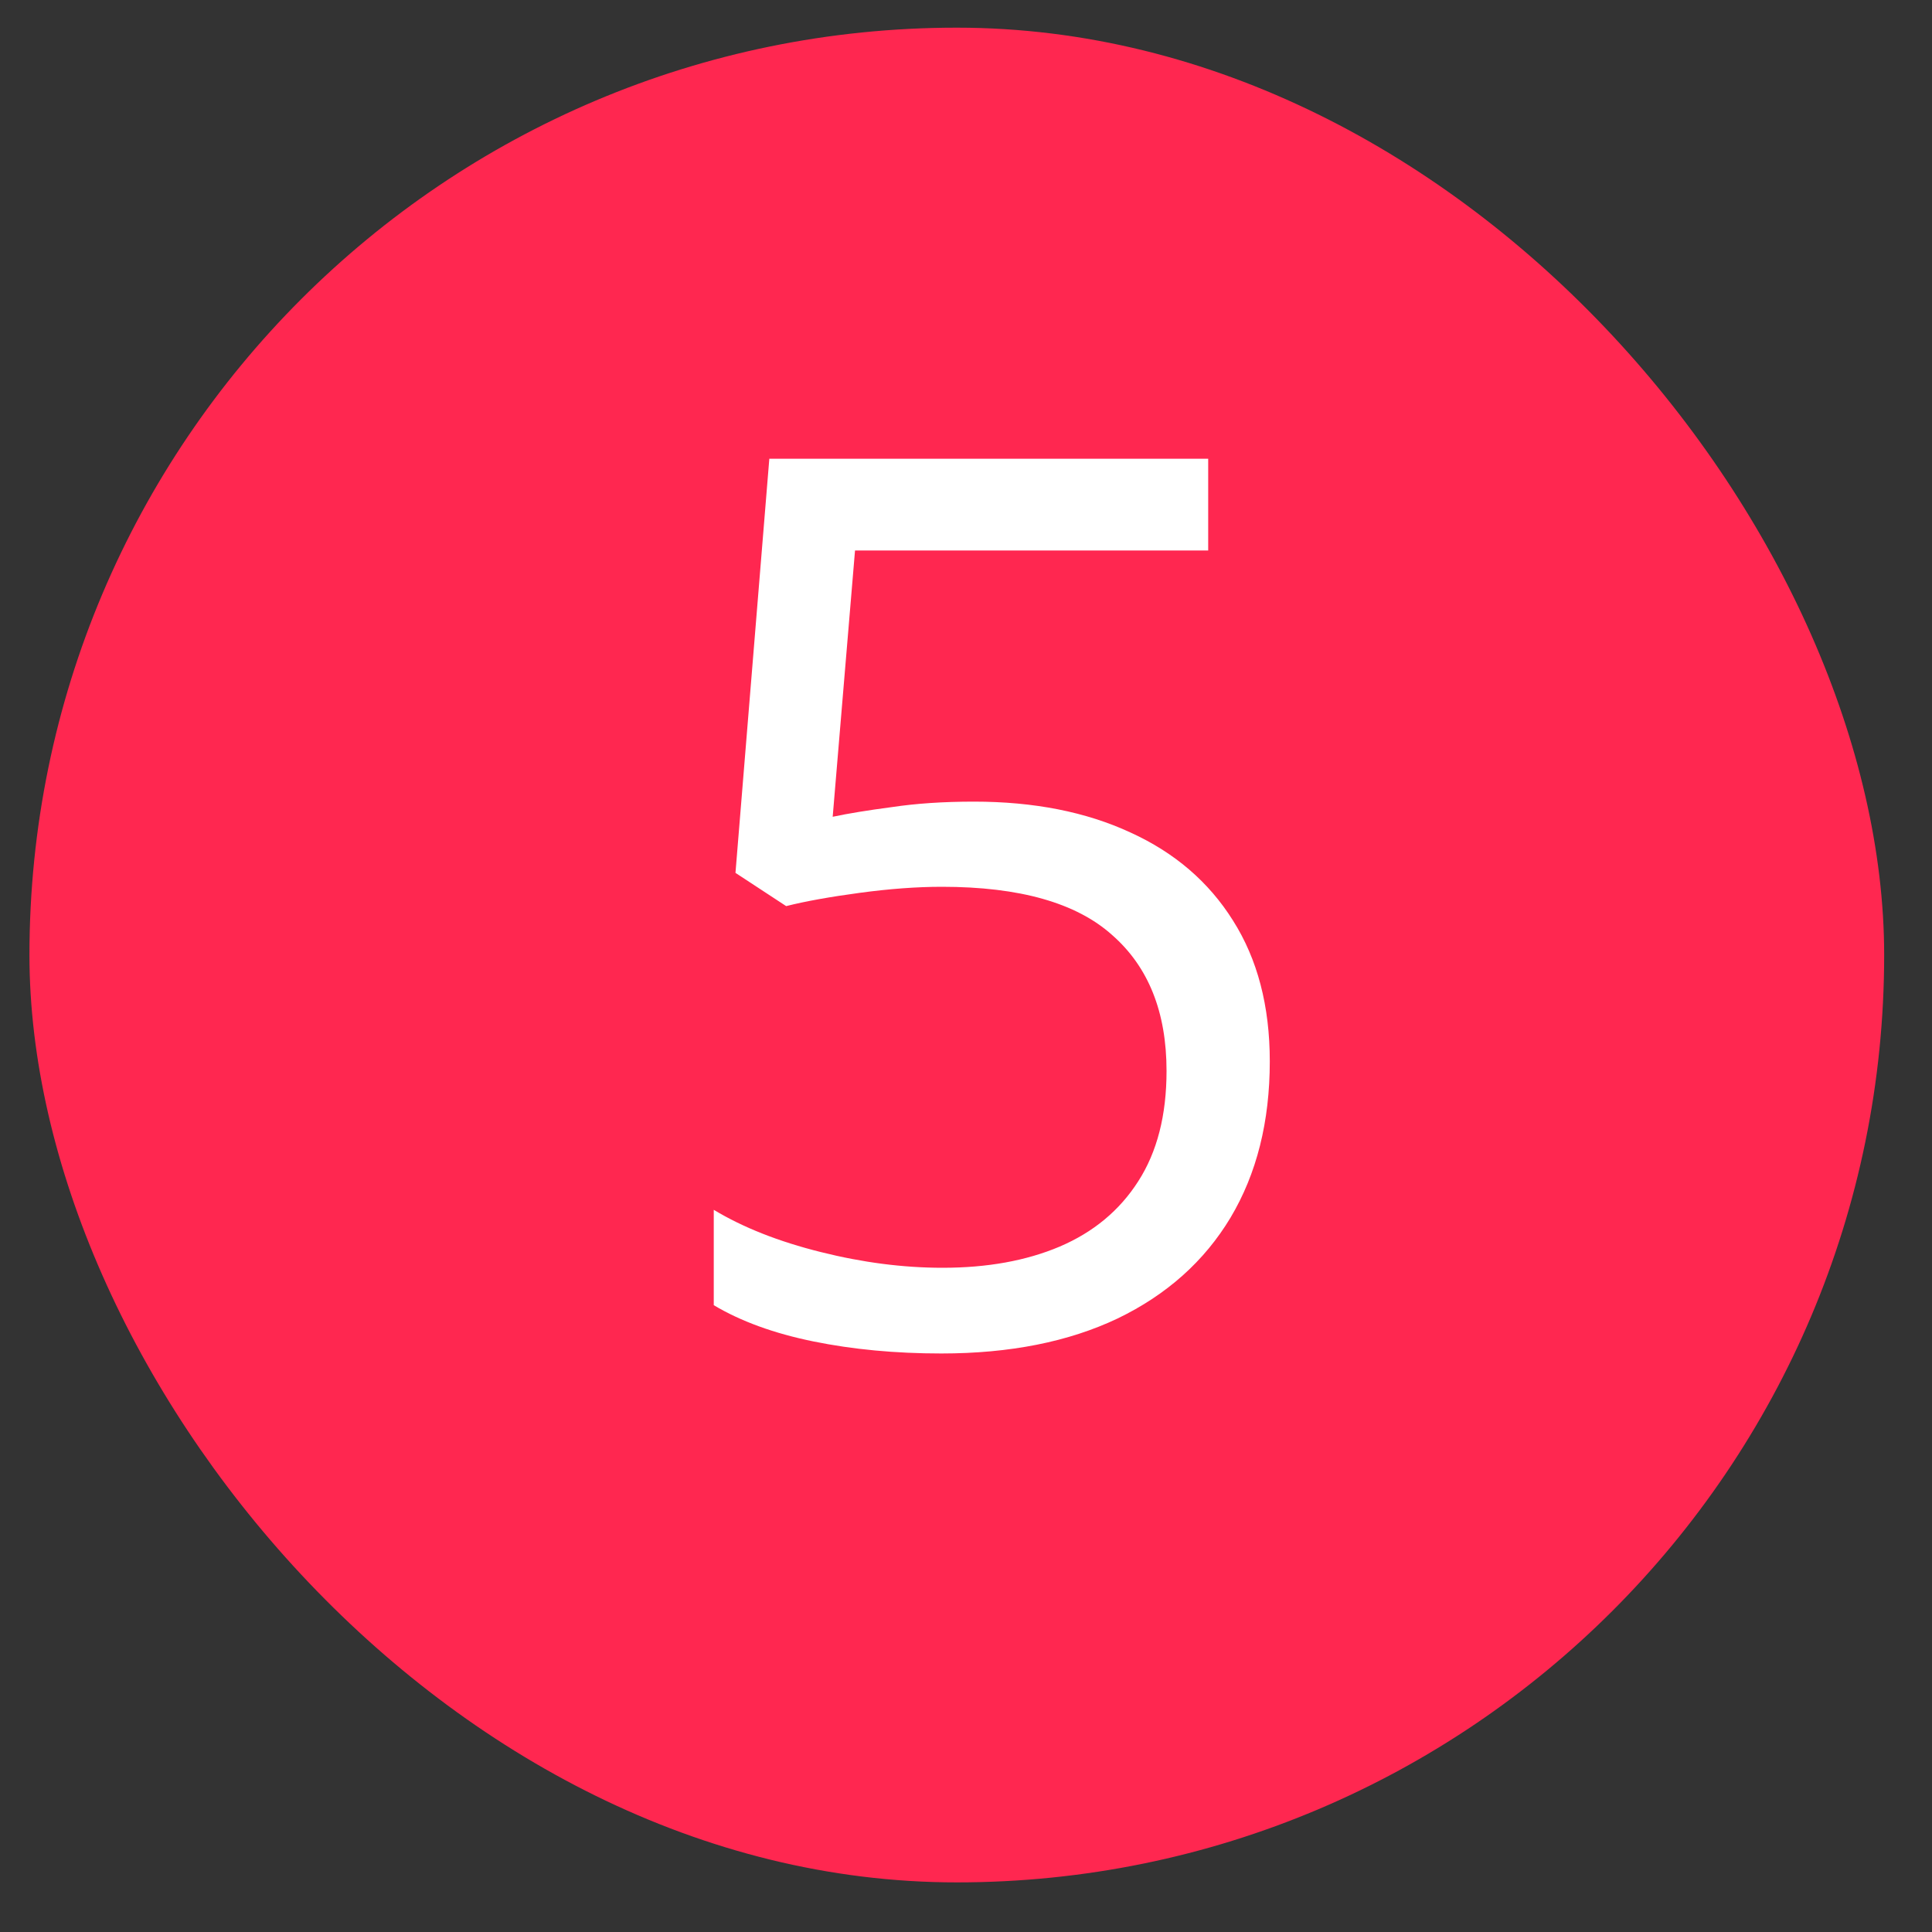
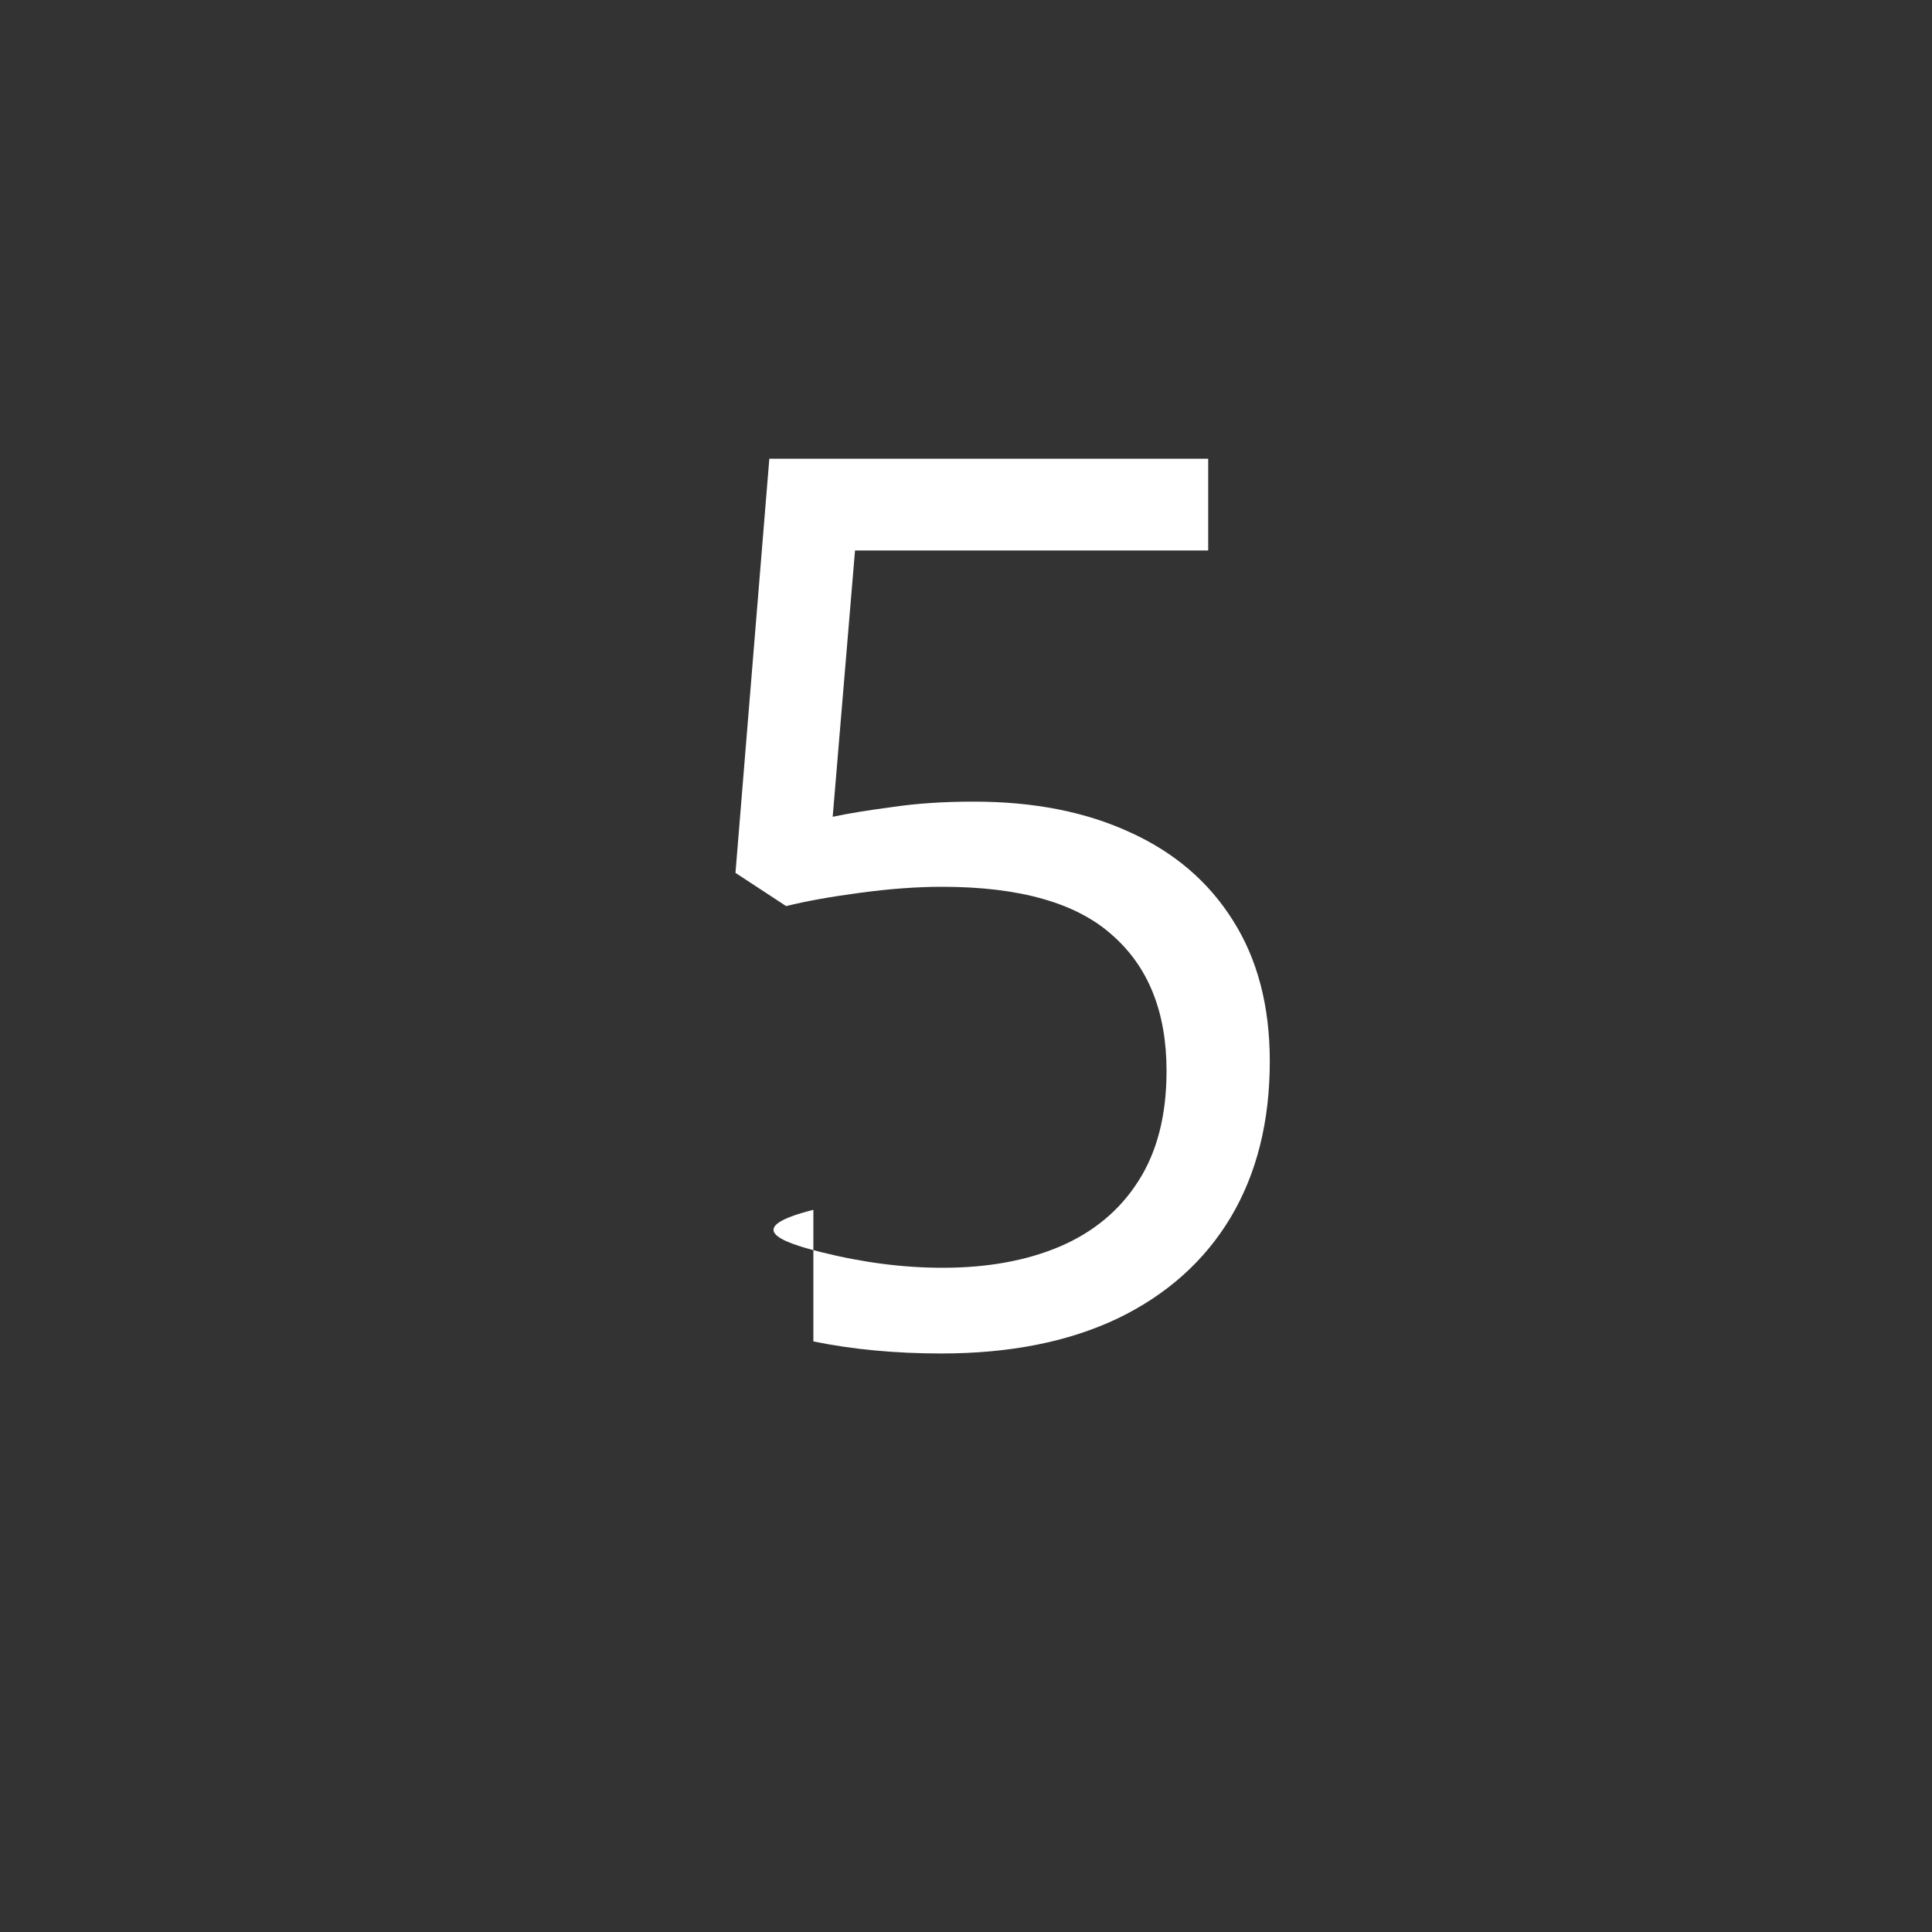
<svg xmlns="http://www.w3.org/2000/svg" width="25" height="25" viewBox="0 0 25 25" fill="none">
  <rect x="0" y="0" width="25" height="25" fill="#333333" stroke="none" />
-   <rect x="0.381" y="0.358" width="24" height="24" rx="12" fill="#FF2750" />
-   <path d="M12.603 10.373C13.379 10.373 14.053 10.506 14.627 10.772C15.199 11.032 15.642 11.412 15.955 11.912C16.272 12.412 16.431 13.019 16.431 13.733C16.431 14.514 16.262 15.188 15.923 15.756C15.585 16.319 15.098 16.754 14.462 17.061C13.827 17.363 13.067 17.514 12.181 17.514C11.587 17.514 11.035 17.462 10.525 17.358C10.014 17.254 9.585 17.097 9.236 16.889V15.655C9.616 15.884 10.077 16.066 10.619 16.201C11.16 16.337 11.686 16.405 12.197 16.405C12.775 16.405 13.28 16.314 13.712 16.131C14.15 15.944 14.488 15.662 14.728 15.287C14.973 14.907 15.095 14.431 15.095 13.858C15.095 13.097 14.861 12.511 14.392 12.1C13.928 11.683 13.194 11.475 12.189 11.475C11.866 11.475 11.512 11.501 11.127 11.553C10.741 11.605 10.423 11.662 10.173 11.725L9.517 11.295L9.955 5.936H15.634V7.123H11.064L10.775 10.569C10.973 10.527 11.228 10.485 11.54 10.444C11.853 10.397 12.207 10.373 12.603 10.373Z" fill="white" />
+   <path d="M12.603 10.373C13.379 10.373 14.053 10.506 14.627 10.772C15.199 11.032 15.642 11.412 15.955 11.912C16.272 12.412 16.431 13.019 16.431 13.733C16.431 14.514 16.262 15.188 15.923 15.756C15.585 16.319 15.098 16.754 14.462 17.061C13.827 17.363 13.067 17.514 12.181 17.514C11.587 17.514 11.035 17.462 10.525 17.358V15.655C9.616 15.884 10.077 16.066 10.619 16.201C11.16 16.337 11.686 16.405 12.197 16.405C12.775 16.405 13.28 16.314 13.712 16.131C14.15 15.944 14.488 15.662 14.728 15.287C14.973 14.907 15.095 14.431 15.095 13.858C15.095 13.097 14.861 12.511 14.392 12.1C13.928 11.683 13.194 11.475 12.189 11.475C11.866 11.475 11.512 11.501 11.127 11.553C10.741 11.605 10.423 11.662 10.173 11.725L9.517 11.295L9.955 5.936H15.634V7.123H11.064L10.775 10.569C10.973 10.527 11.228 10.485 11.54 10.444C11.853 10.397 12.207 10.373 12.603 10.373Z" fill="white" />
</svg>